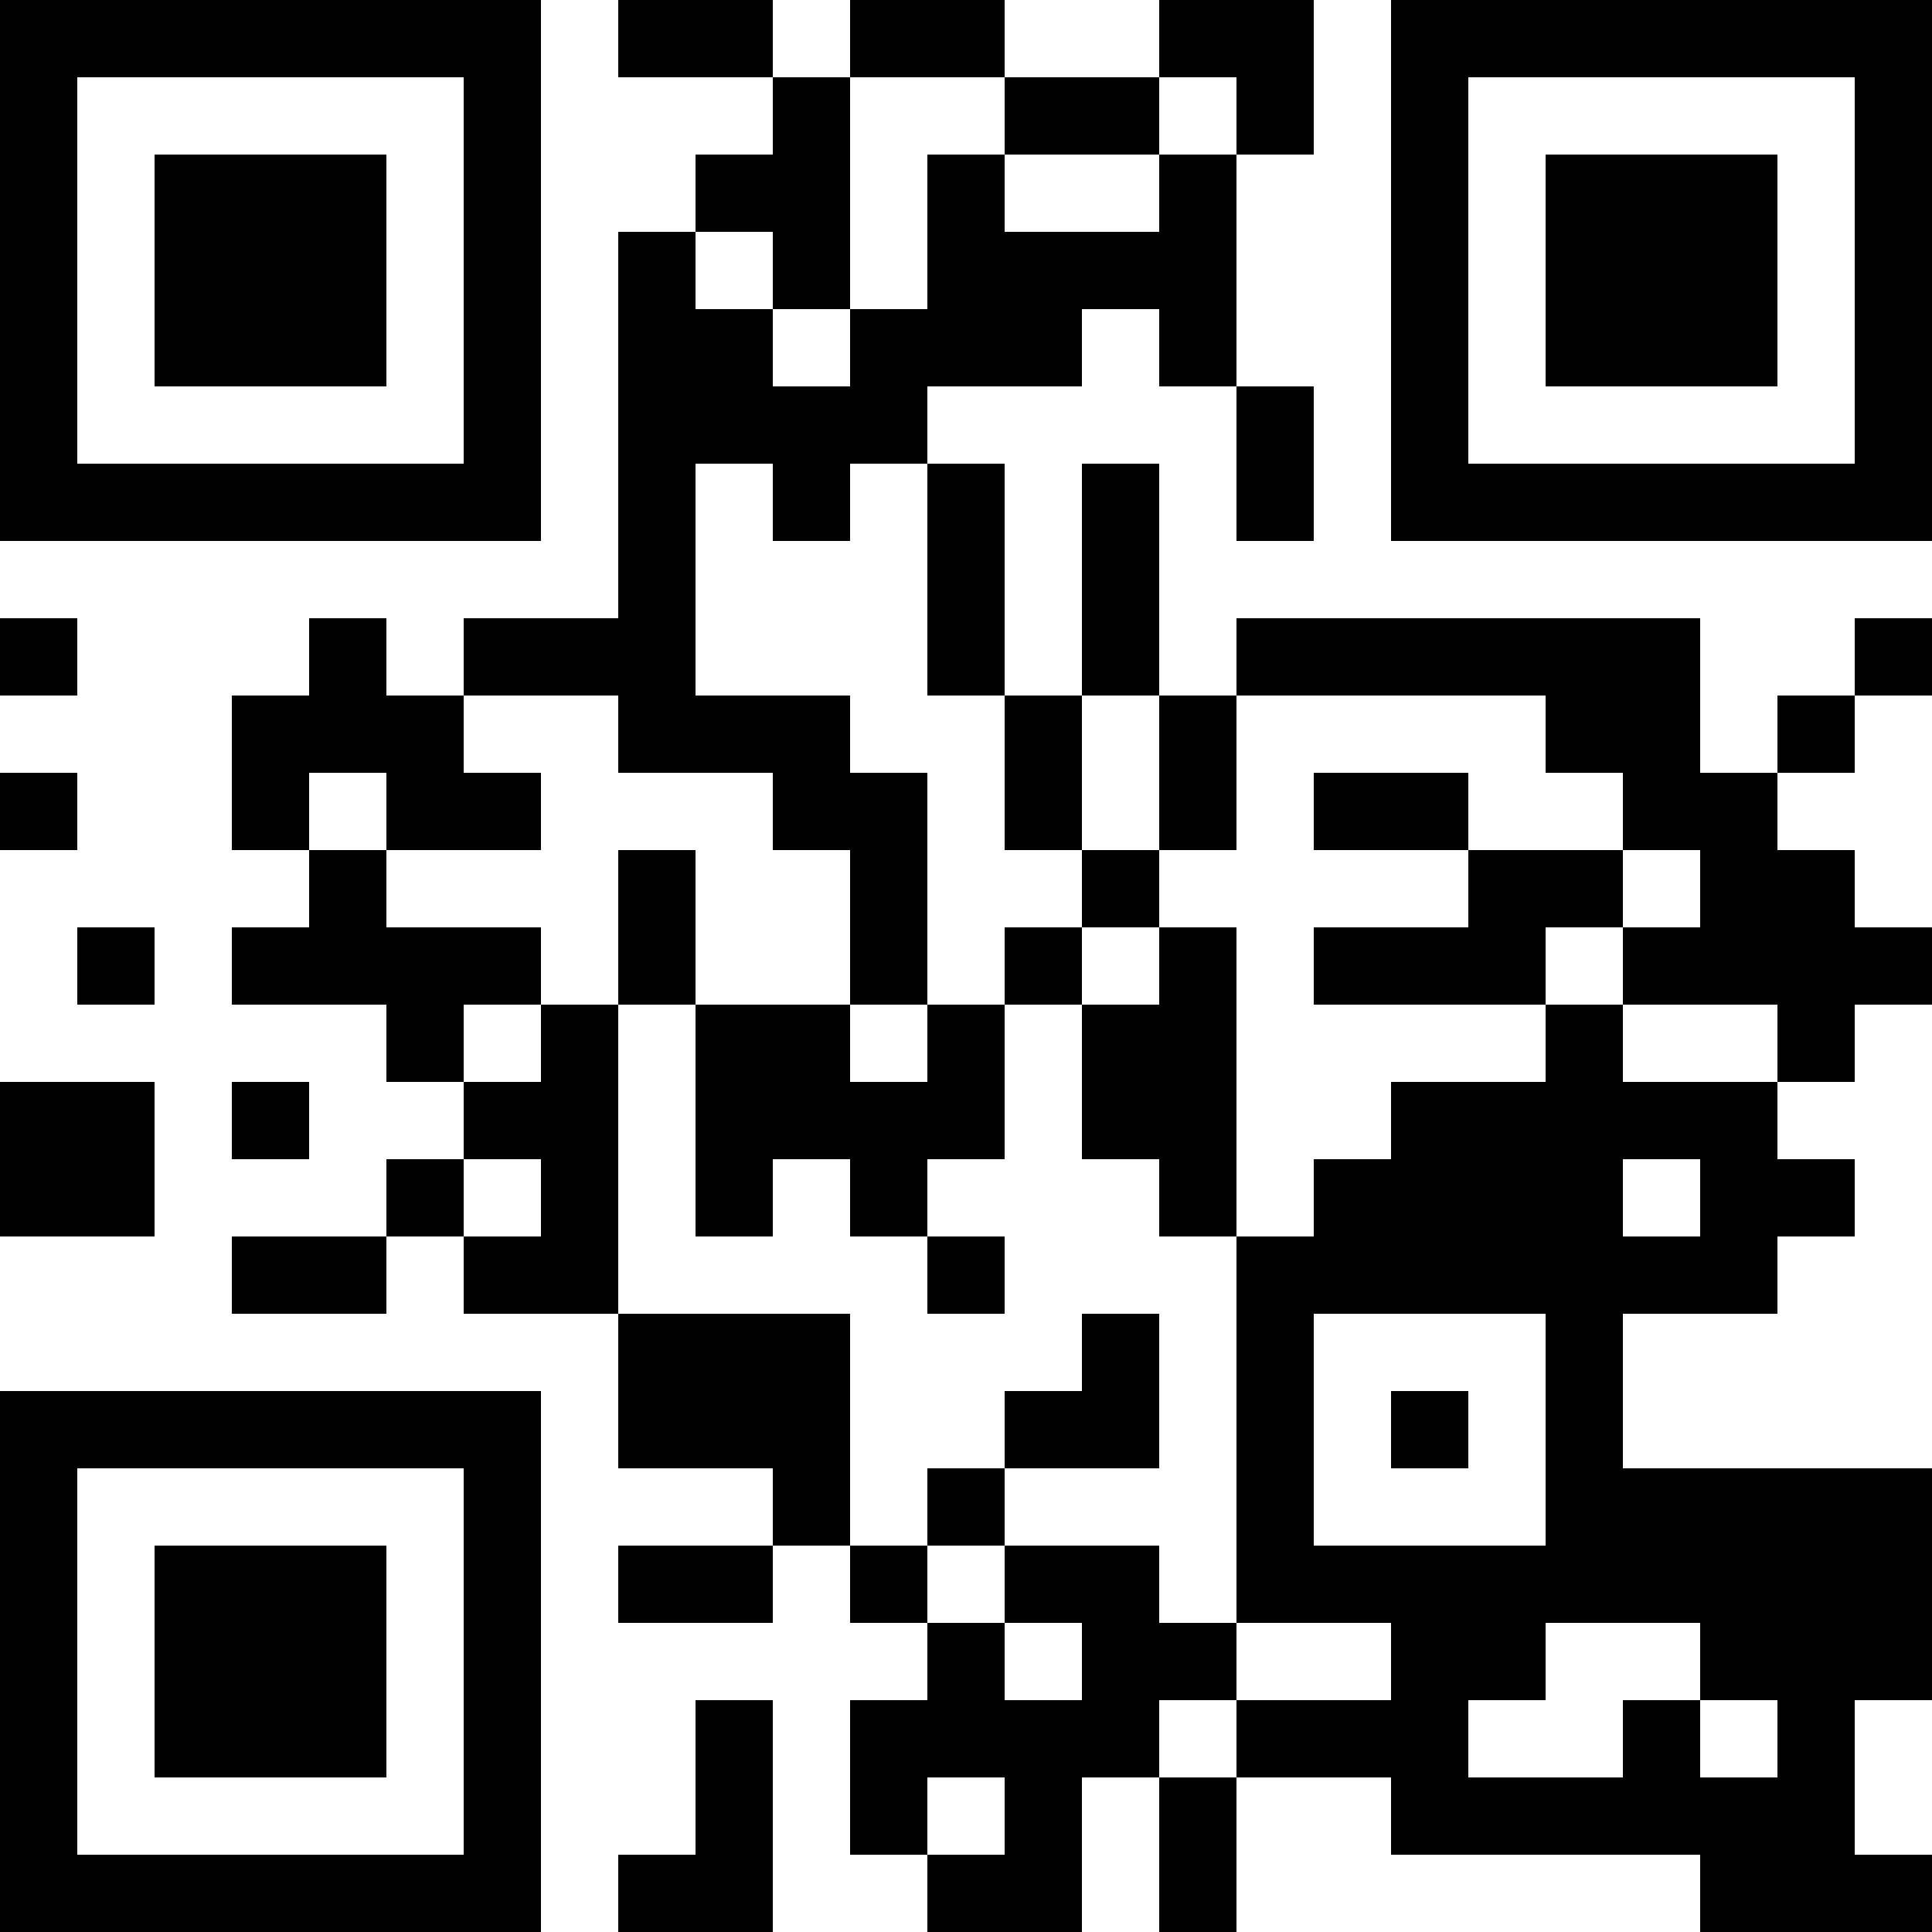
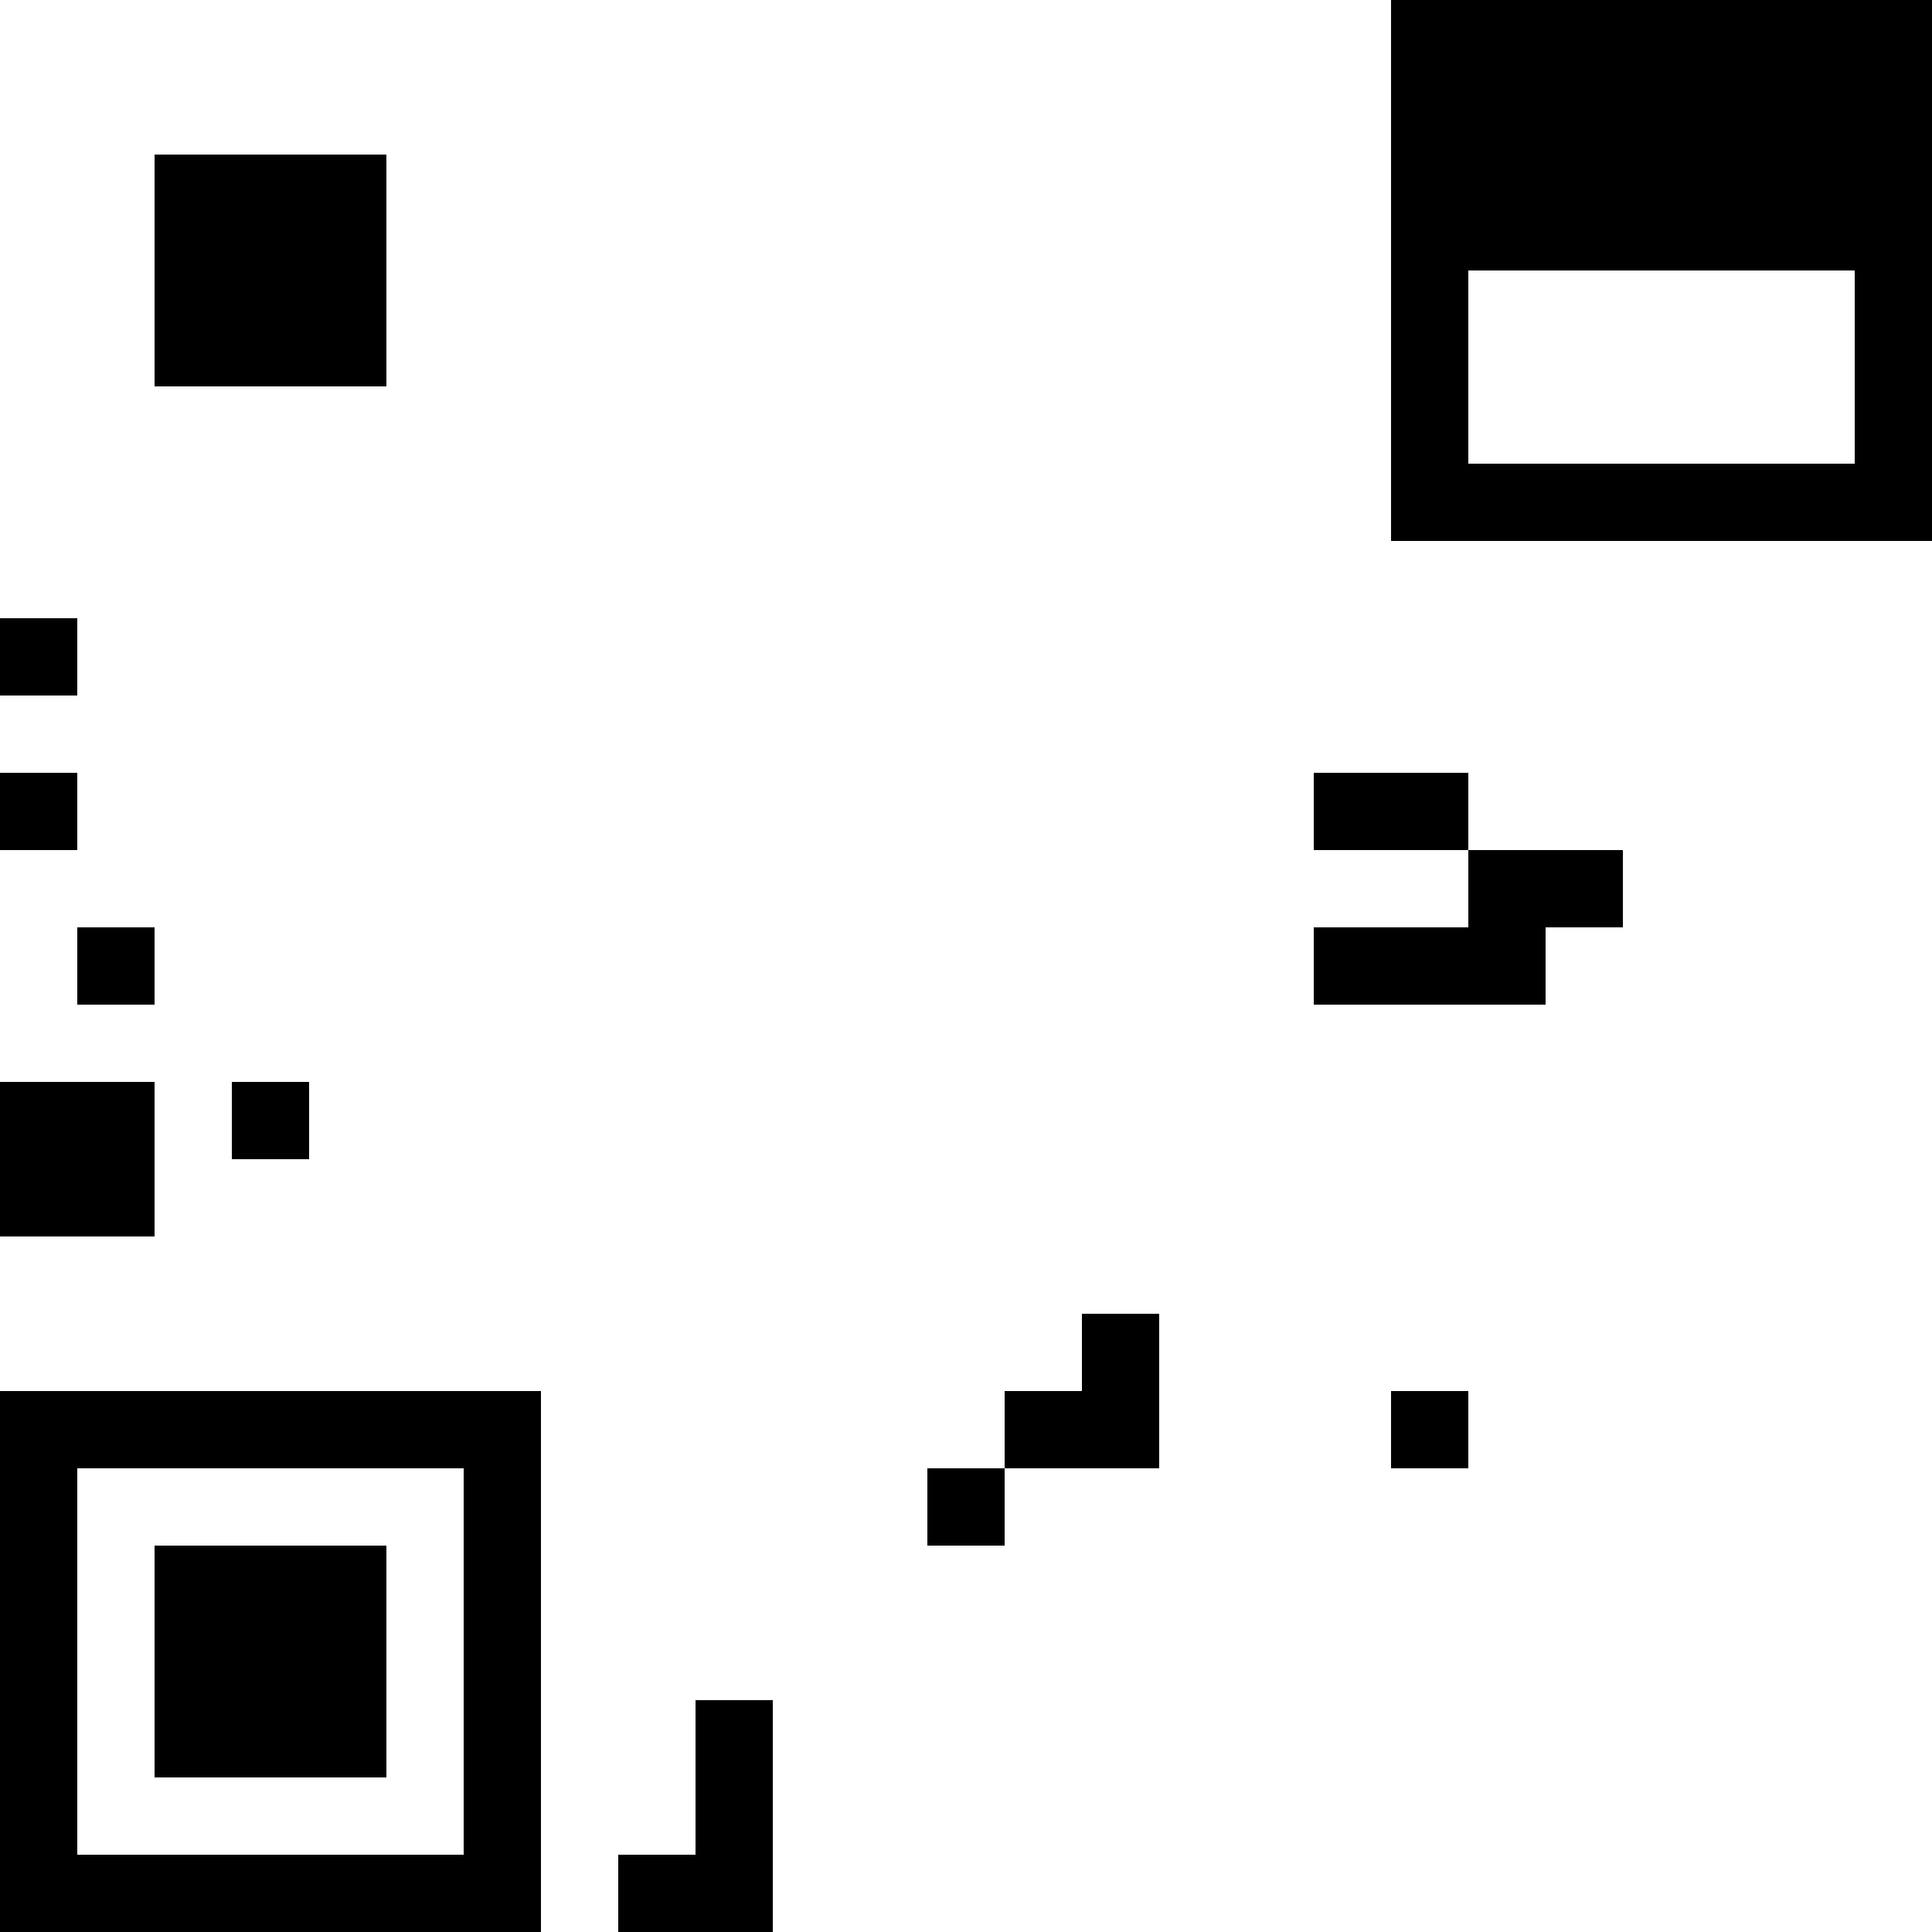
<svg xmlns="http://www.w3.org/2000/svg" viewBox="0 0 100 100">
-   <path d="M0,14V28H28V0H0V14Zm24,0V24H4V4H24V14Z" />
-   <path d="M32,2V4h8V8H36v4H32V32H24v4H20V32H16v4H12v8h4v4H12v4h8v4h4v4H20v4H12v4h8V64h4v4h8v8h8v4H32v4h8V80h4v4h4v4H44v8h4v4h8V92h4v8h4V92h8v4H88v4h12V96H96V88h4V76H84V68h8V64h4V60H92V56h4V52h4V48H96V44H92V40h4V36h4V32H96v4H92v4H88V32H64v4H60V24H56V36H52V24H48V20h8V16h4v4h4v8h4V20H64V8h4V0H60V4H52V0H44V4H40V0H32V2ZM52,6V8h8V4h4V8H60v4H52V8H48v8H44v4H40V16H36V12h4v4h4V4h8V6ZM40,26v2h4V24h4V36h4v8h4V36h4v8h4V36H80v4h4v4h4v4H84v4h8v4H84V52H80v4H72v4H68v4H64V84h8v4H64v4H60V88h4V84H60V80H52v4h4v4H52V84H48V80H44V68H32V52H28v4H24V52h4V48H20V44H16V40h4v4h8V40H24V36h8v4h8v4h4v8h4V40H44V36H36V24h4v2ZM28,62v2H24V60h4v2Zm60,0v2H84V60h4v2ZM80,74v6H68V68H80v6Zm8,12v2h4v4H88V88H84v4H76V88h4V84h8v2ZM52,94v2H48V92h4v2Z" />
-   <path d="M72,14V28h28V0H72V14Zm24,0V24H76V4H96V14Z" />
+   <path d="M72,14V28h28V0H72V14Zm24,0V24H76V4V14Z" />
  <polygon points="0 34 0 36 2 36 4 36 4 34 4 32 2 32 0 32 0 34 0 34" />
  <polygon points="0 42 0 44 2 44 4 44 4 42 4 40 2 40 0 40 0 42 0 42" />
  <polygon points="4 50 4 52 6 52 8 52 8 50 8 48 6 48 4 48 4 50 4 50" />
  <polygon points="0 60 0 64 4 64 8 64 8 60 8 56 4 56 0 56 0 60 0 60" />
  <polygon points="12 58 12 60 14 60 16 60 16 58 16 56 14 56 12 56 12 58 12 58" />
  <path d="M0,86v14H28V72H0V86Zm24,0V96H4V76H24V86Z" />
  <polygon points="36 92 36 96 34 96 32 96 32 98 32 100 36 100 40 100 40 94 40 88 38 88 36 88 36 92 36 92" />
  <polygon points="8 14 8 20 14 20 20 20 20 14 20 8 14 8 8 8 8 14 8 14" />
  <polygon points="68 42 68 44 72 44 76 44 76 46 76 48 72 48 68 48 68 50 68 52 74 52 80 52 80 50 80 48 82 48 84 48 84 46 84 44 80 44 76 44 76 42 76 40 72 40 68 40 68 42 68 42" />
-   <path d="M32,48v4h4V64h4V60h4v4h4v4h4V64H48V60h4V52h4v8h4v4h4V48H60V44H56v4H52v4H48v4H44V52H36V44H32v4Zm28,2v2H56V48h4v2Z" />
  <polygon points="56 70 56 72 54 72 52 72 52 74 52 76 50 76 48 76 48 78 48 80 50 80 52 80 52 78 52 76 56 76 60 76 60 72 60 68 58 68 56 68 56 70 56 70" />
  <polygon points="72 74 72 76 74 76 76 76 76 74 76 72 74 72 72 72 72 74 72 74" />
-   <polygon points="80 14 80 20 86 20 92 20 92 14 92 8 86 8 80 8 80 14 80 14" />
  <polygon points="8 86 8 92 14 92 20 92 20 86 20 80 14 80 8 80 8 86 8 86" />
</svg>